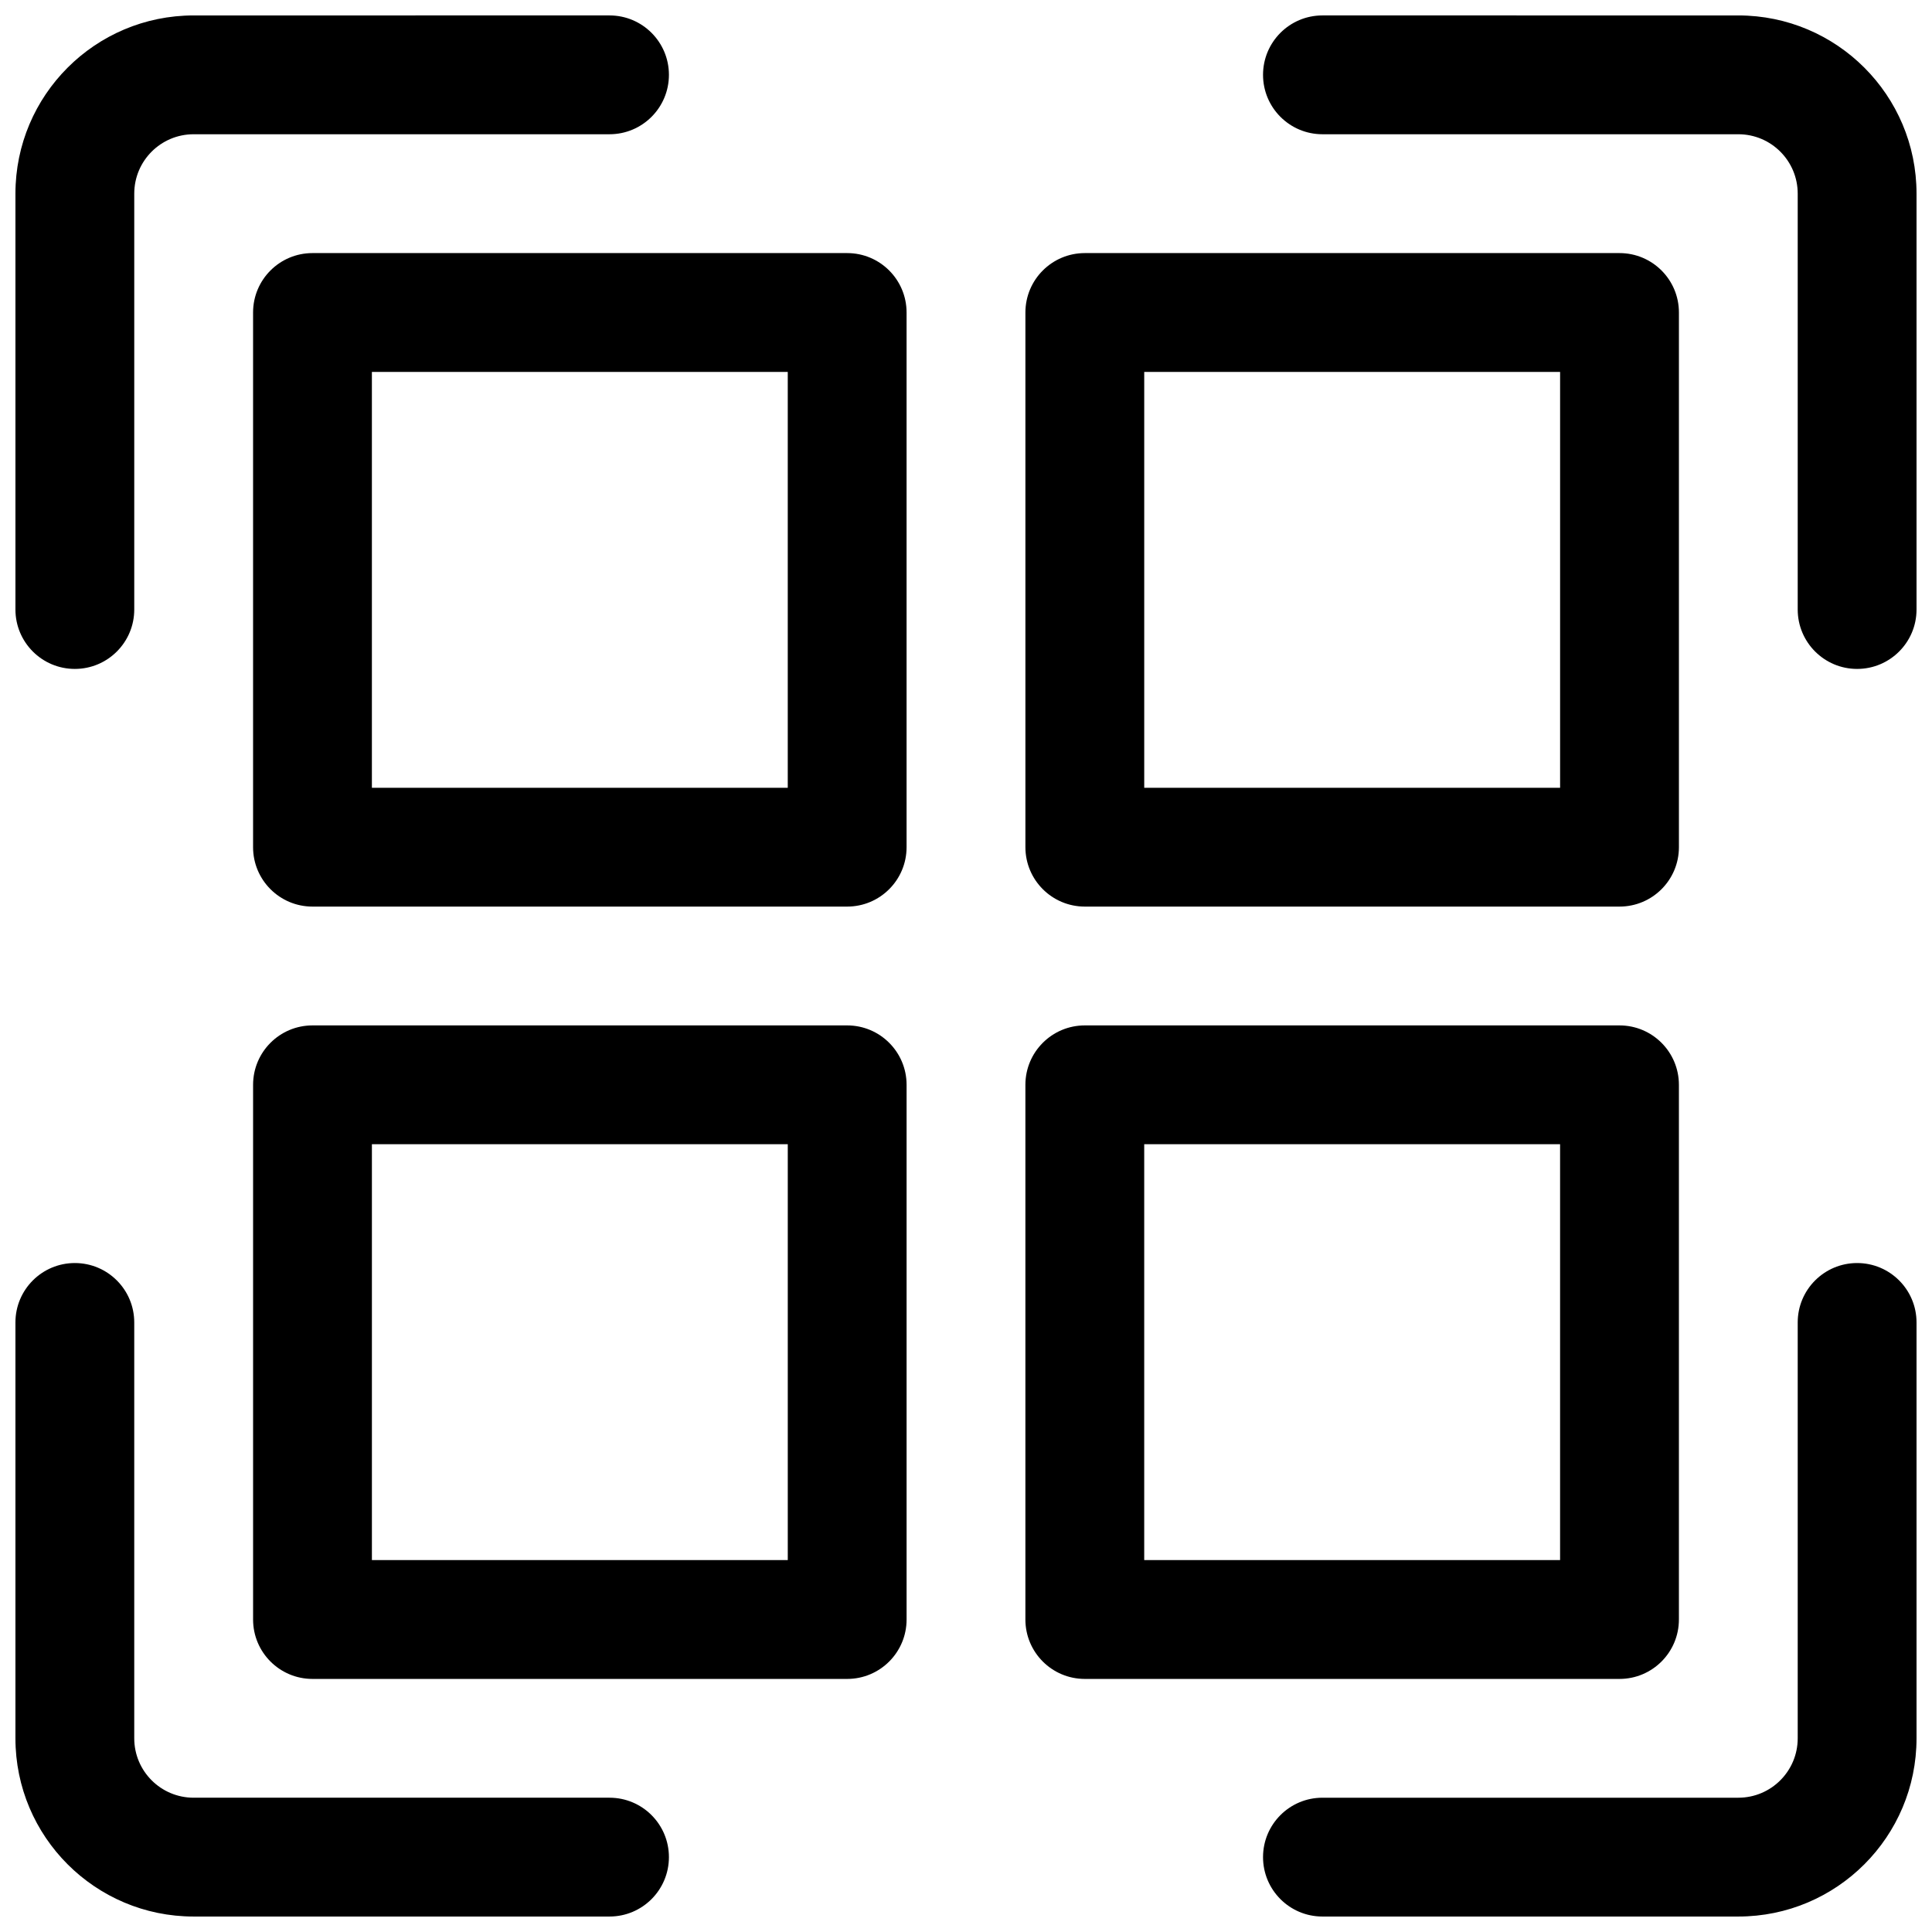
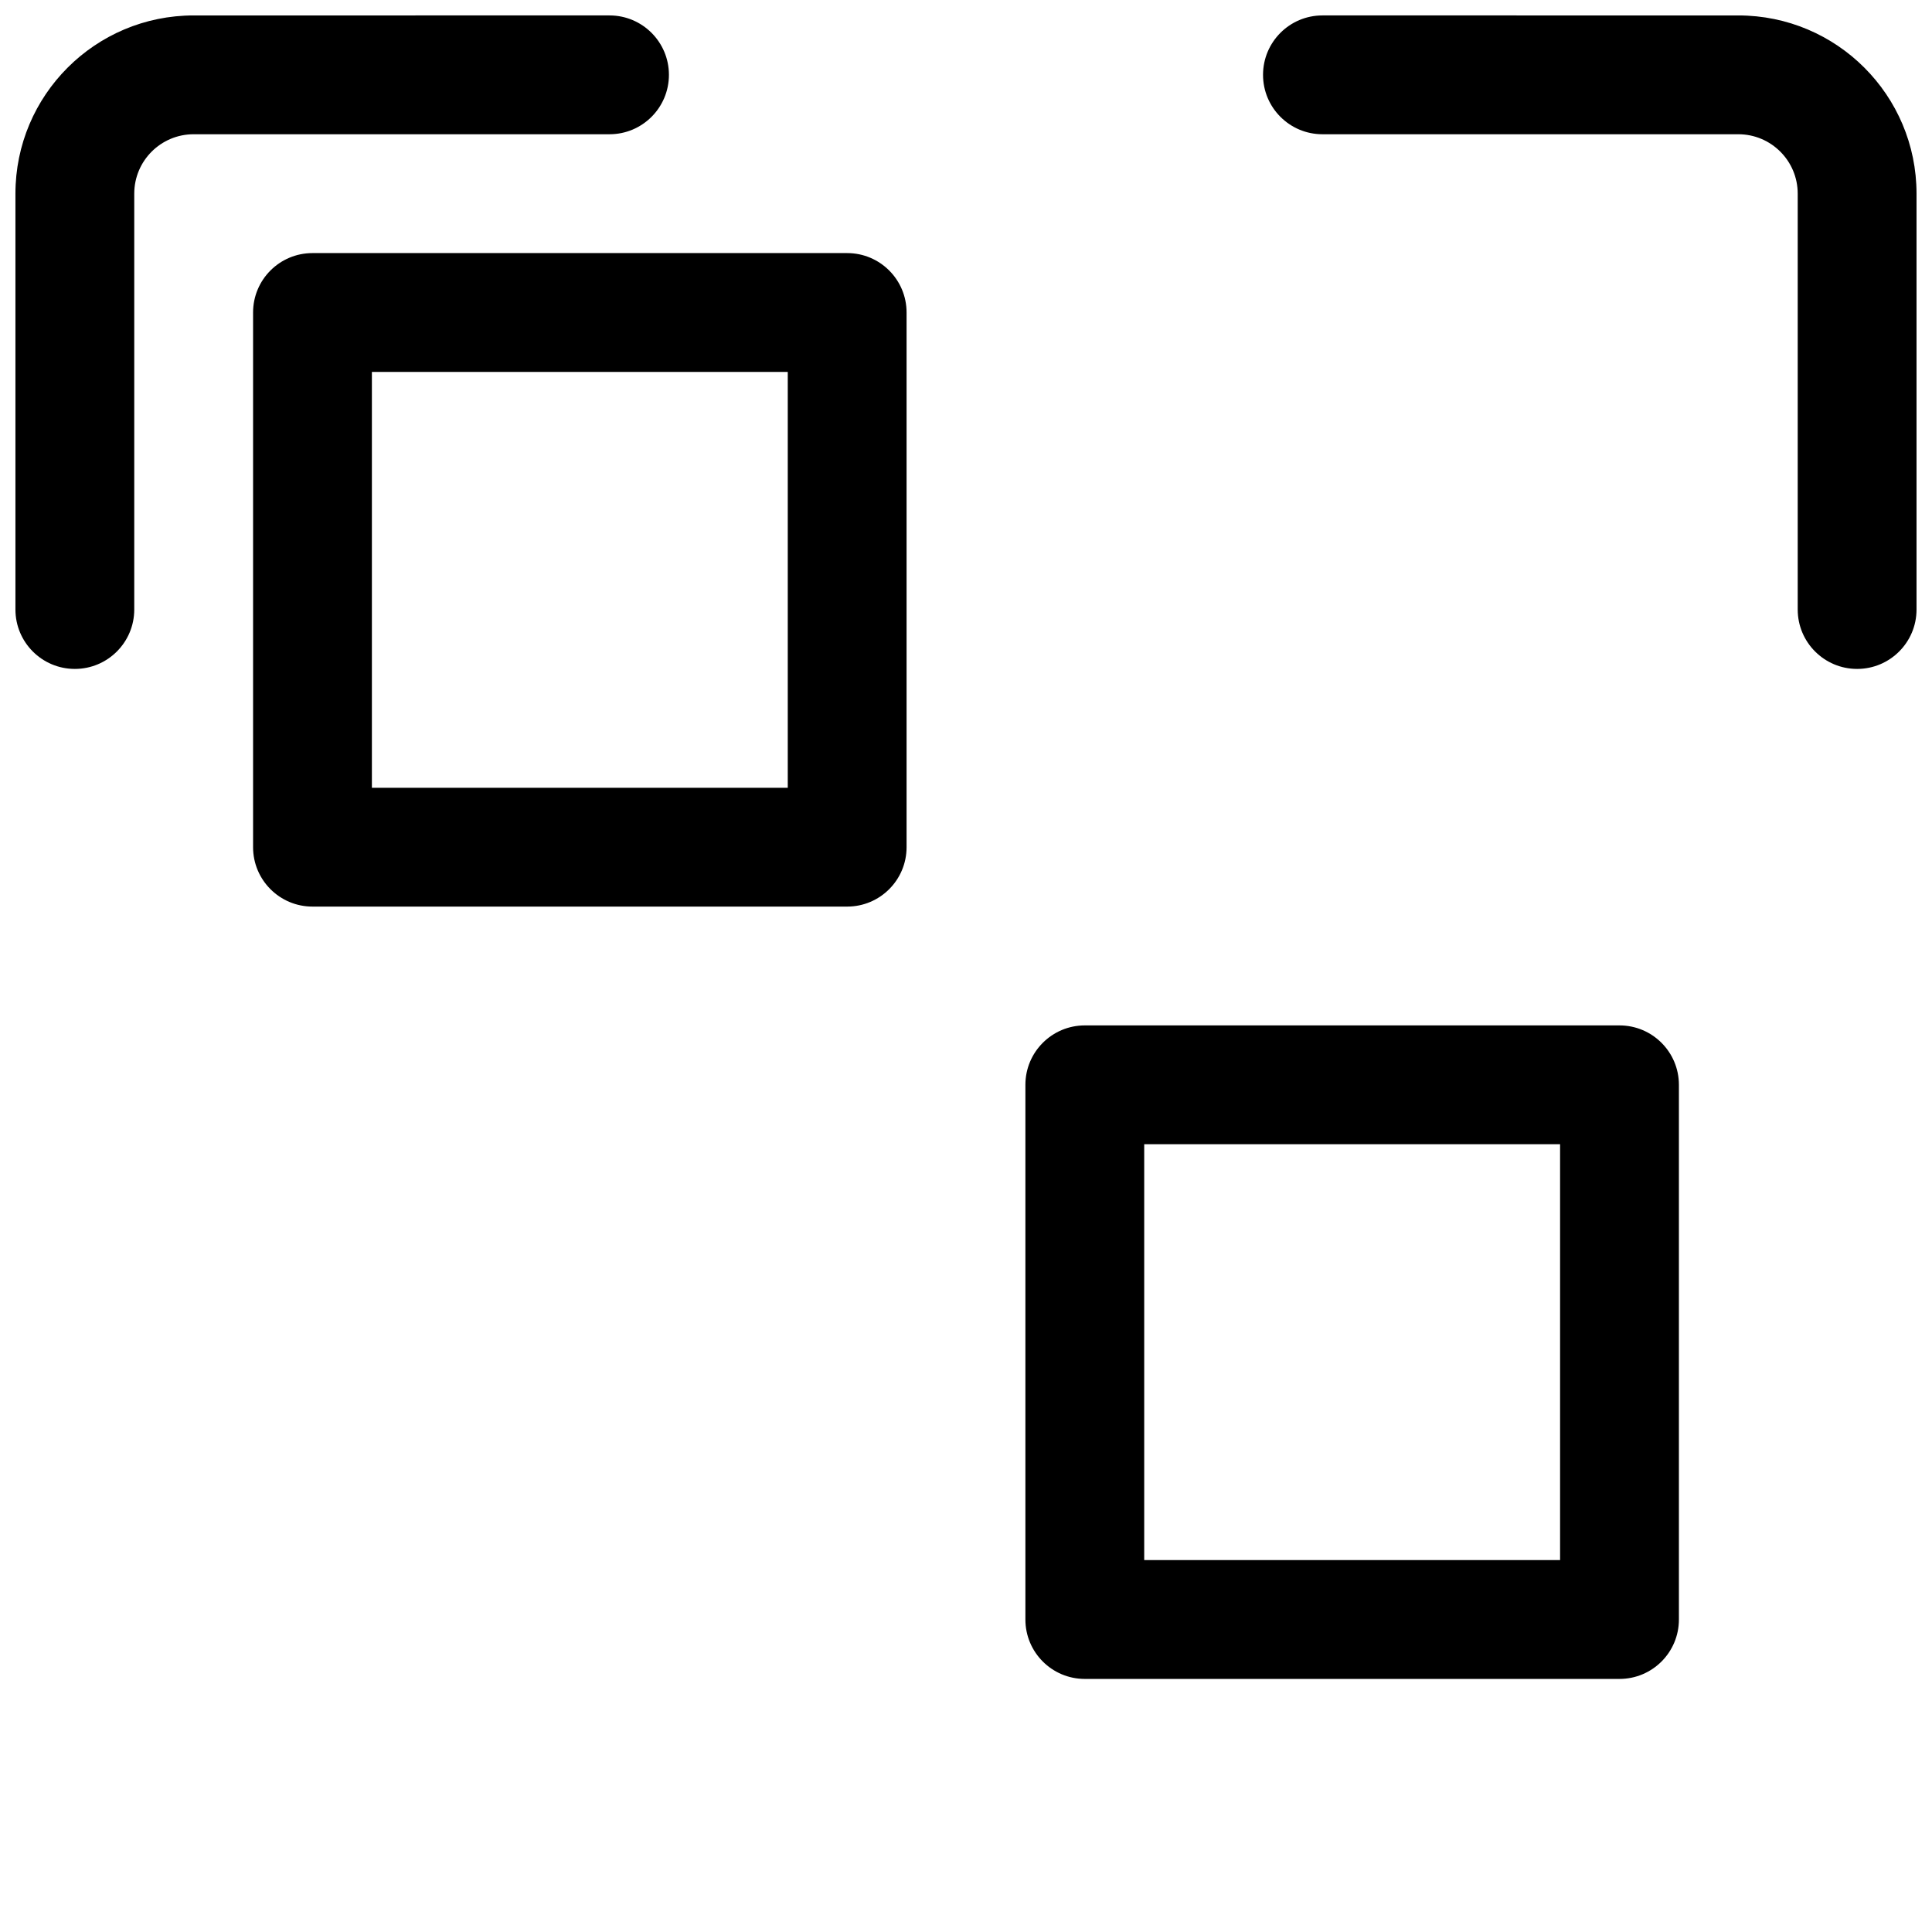
<svg xmlns="http://www.w3.org/2000/svg" width="800px" height="800px" version="1.1" viewBox="144 144 512 512">
  <defs>
    <clipPath id="d">
      <path d="m148.09 148.09h173.91v173.91h-173.91z" />
    </clipPath>
    <clipPath id="c">
      <path d="m478 148.09h173.9v173.91h-173.9z" />
    </clipPath>
    <clipPath id="b">
-       <path d="m148.09 478h173.91v173.9h-173.91z" />
-     </clipPath>
+       </clipPath>
    <clipPath id="a">
      <path d="m478 478h173.9v173.9h-173.9z" />
    </clipPath>
  </defs>
  <g clip-path="url(#d)">
    <path d="m195.32 148.09c-26.082 0-47.23 21.148-47.23 47.23v110.21c0 8.695 7.051 15.742 15.742 15.742 8.695 0 15.746-7.047 15.746-15.742v-110.21c0-8.695 7.047-15.742 15.742-15.742h110.21c8.695 0 15.742-7.051 15.742-15.746 0-8.691-7.047-15.742-15.742-15.742z" />
  </g>
  <path d="m226.81 211.07c-8.695 0-15.742 7.047-15.742 15.742v141.7c0 8.695 7.047 15.742 15.742 15.742h141.7c8.695 0 15.742-7.047 15.742-15.742v-141.7c0-8.695-7.047-15.742-15.742-15.742zm15.746 141.7v-110.21h110.21v110.21z" fill-rule="evenodd" />
-   <path d="m211.07 431.49c0-8.695 7.047-15.746 15.742-15.746h141.7c8.695 0 15.742 7.051 15.742 15.746v141.7c0 8.695-7.047 15.742-15.742 15.742h-141.7c-8.695 0-15.742-7.047-15.742-15.742zm31.488 15.742v110.21h110.21v-110.21z" fill-rule="evenodd" />
-   <path d="m431.49 211.07c-8.695 0-15.746 7.047-15.746 15.742v141.7c0 8.695 7.051 15.742 15.746 15.742h141.7c8.695 0 15.742-7.047 15.742-15.742v-141.7c0-8.695-7.047-15.742-15.742-15.742zm15.742 141.7v-110.21h110.21v110.21z" fill-rule="evenodd" />
  <path d="m415.74 431.49c0-8.695 7.051-15.746 15.746-15.746h141.7c8.695 0 15.742 7.051 15.742 15.746v141.7c0 8.695-7.047 15.742-15.742 15.742h-141.7c-8.695 0-15.746-7.047-15.746-15.742zm31.488 15.742v110.21h110.21v-110.21z" fill-rule="evenodd" />
  <g clip-path="url(#c)">
    <path d="m604.67 148.09c26.086 0 47.23 21.148 47.23 47.23v110.21c0 8.695-7.047 15.742-15.742 15.742-8.695 0-15.746-7.047-15.746-15.742v-110.21c0-8.695-7.047-15.742-15.742-15.742h-110.21c-8.695 0-15.742-7.051-15.742-15.746 0-8.691 7.047-15.742 15.742-15.742z" />
  </g>
  <g clip-path="url(#b)">
-     <path d="m148.09 604.67c0 26.086 21.148 47.23 47.23 47.23h110.21c8.695 0 15.742-7.047 15.742-15.742 0-8.695-7.047-15.746-15.742-15.746h-110.21c-8.695 0-15.742-7.047-15.742-15.742v-110.21c0-8.695-7.051-15.742-15.746-15.742-8.691 0-15.742 7.047-15.742 15.742z" />
-   </g>
+     </g>
  <g clip-path="url(#a)">
-     <path d="m604.67 651.9c26.086 0 47.23-21.145 47.23-47.23v-110.21c0-8.695-7.047-15.742-15.742-15.742-8.695 0-15.746 7.047-15.746 15.742v110.21c0 8.695-7.047 15.742-15.742 15.742h-110.21c-8.695 0-15.742 7.051-15.742 15.746 0 8.695 7.047 15.742 15.742 15.742z" />
-   </g>
+     </g>
</svg>